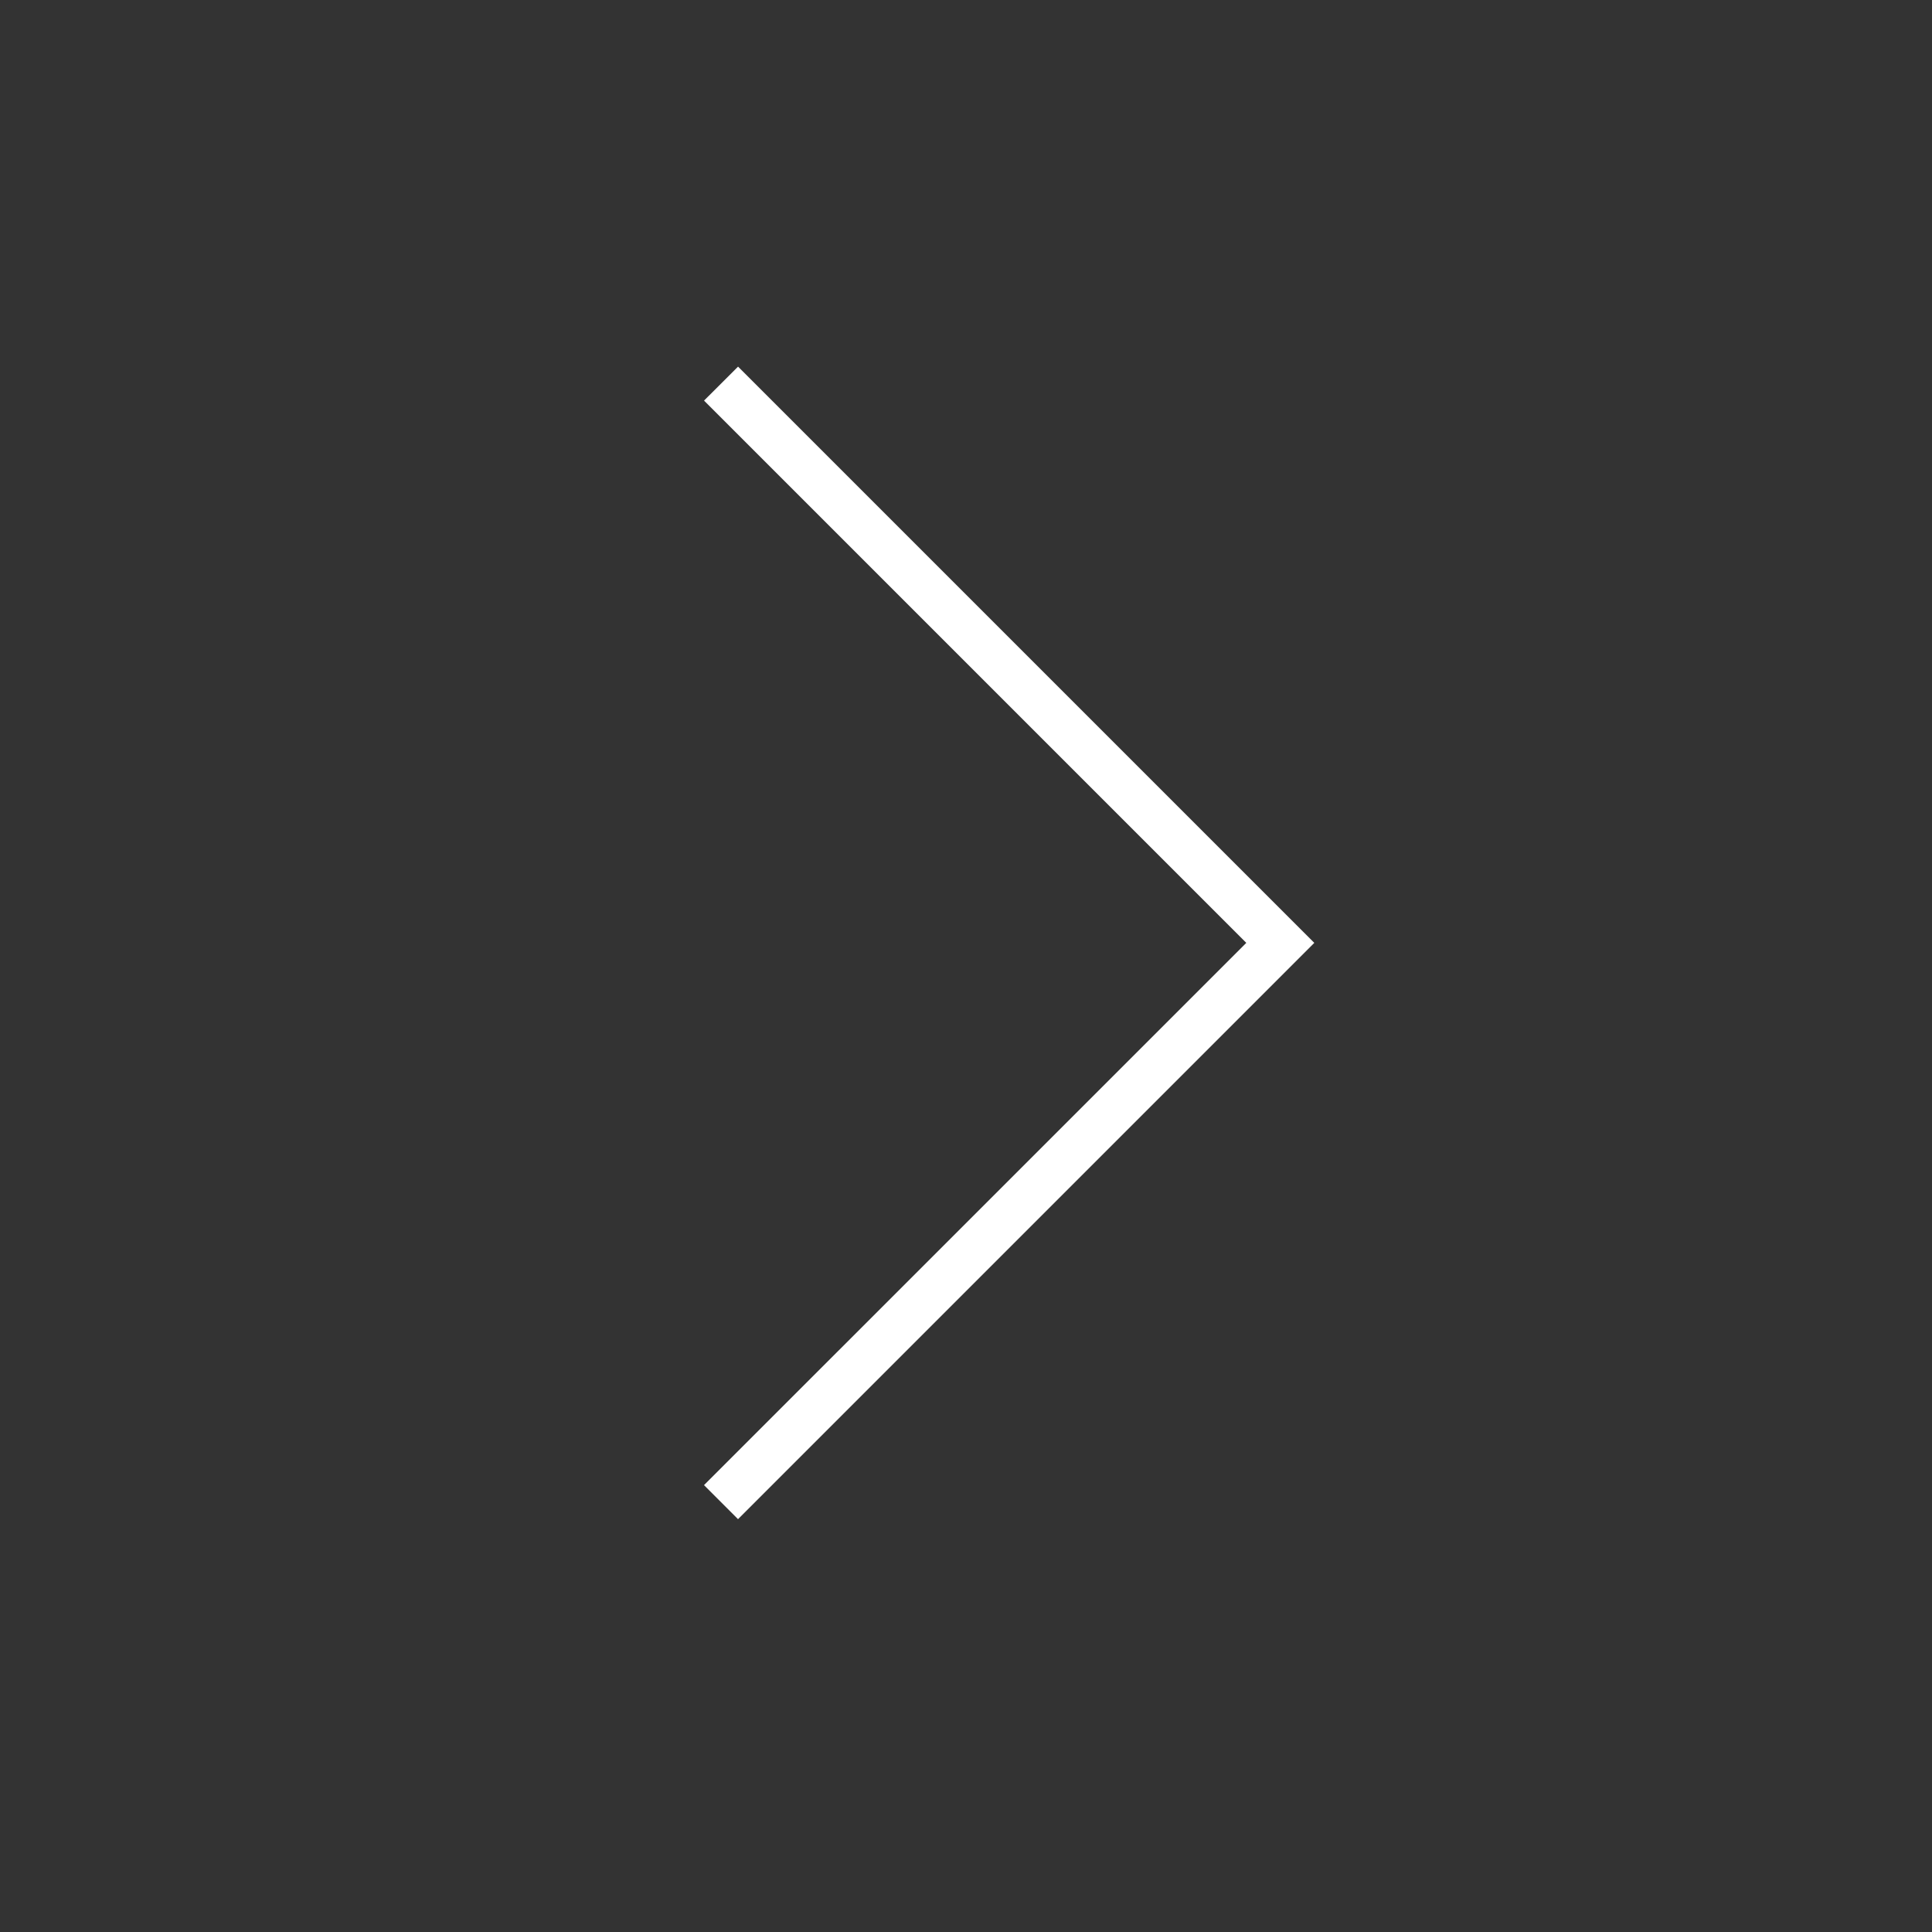
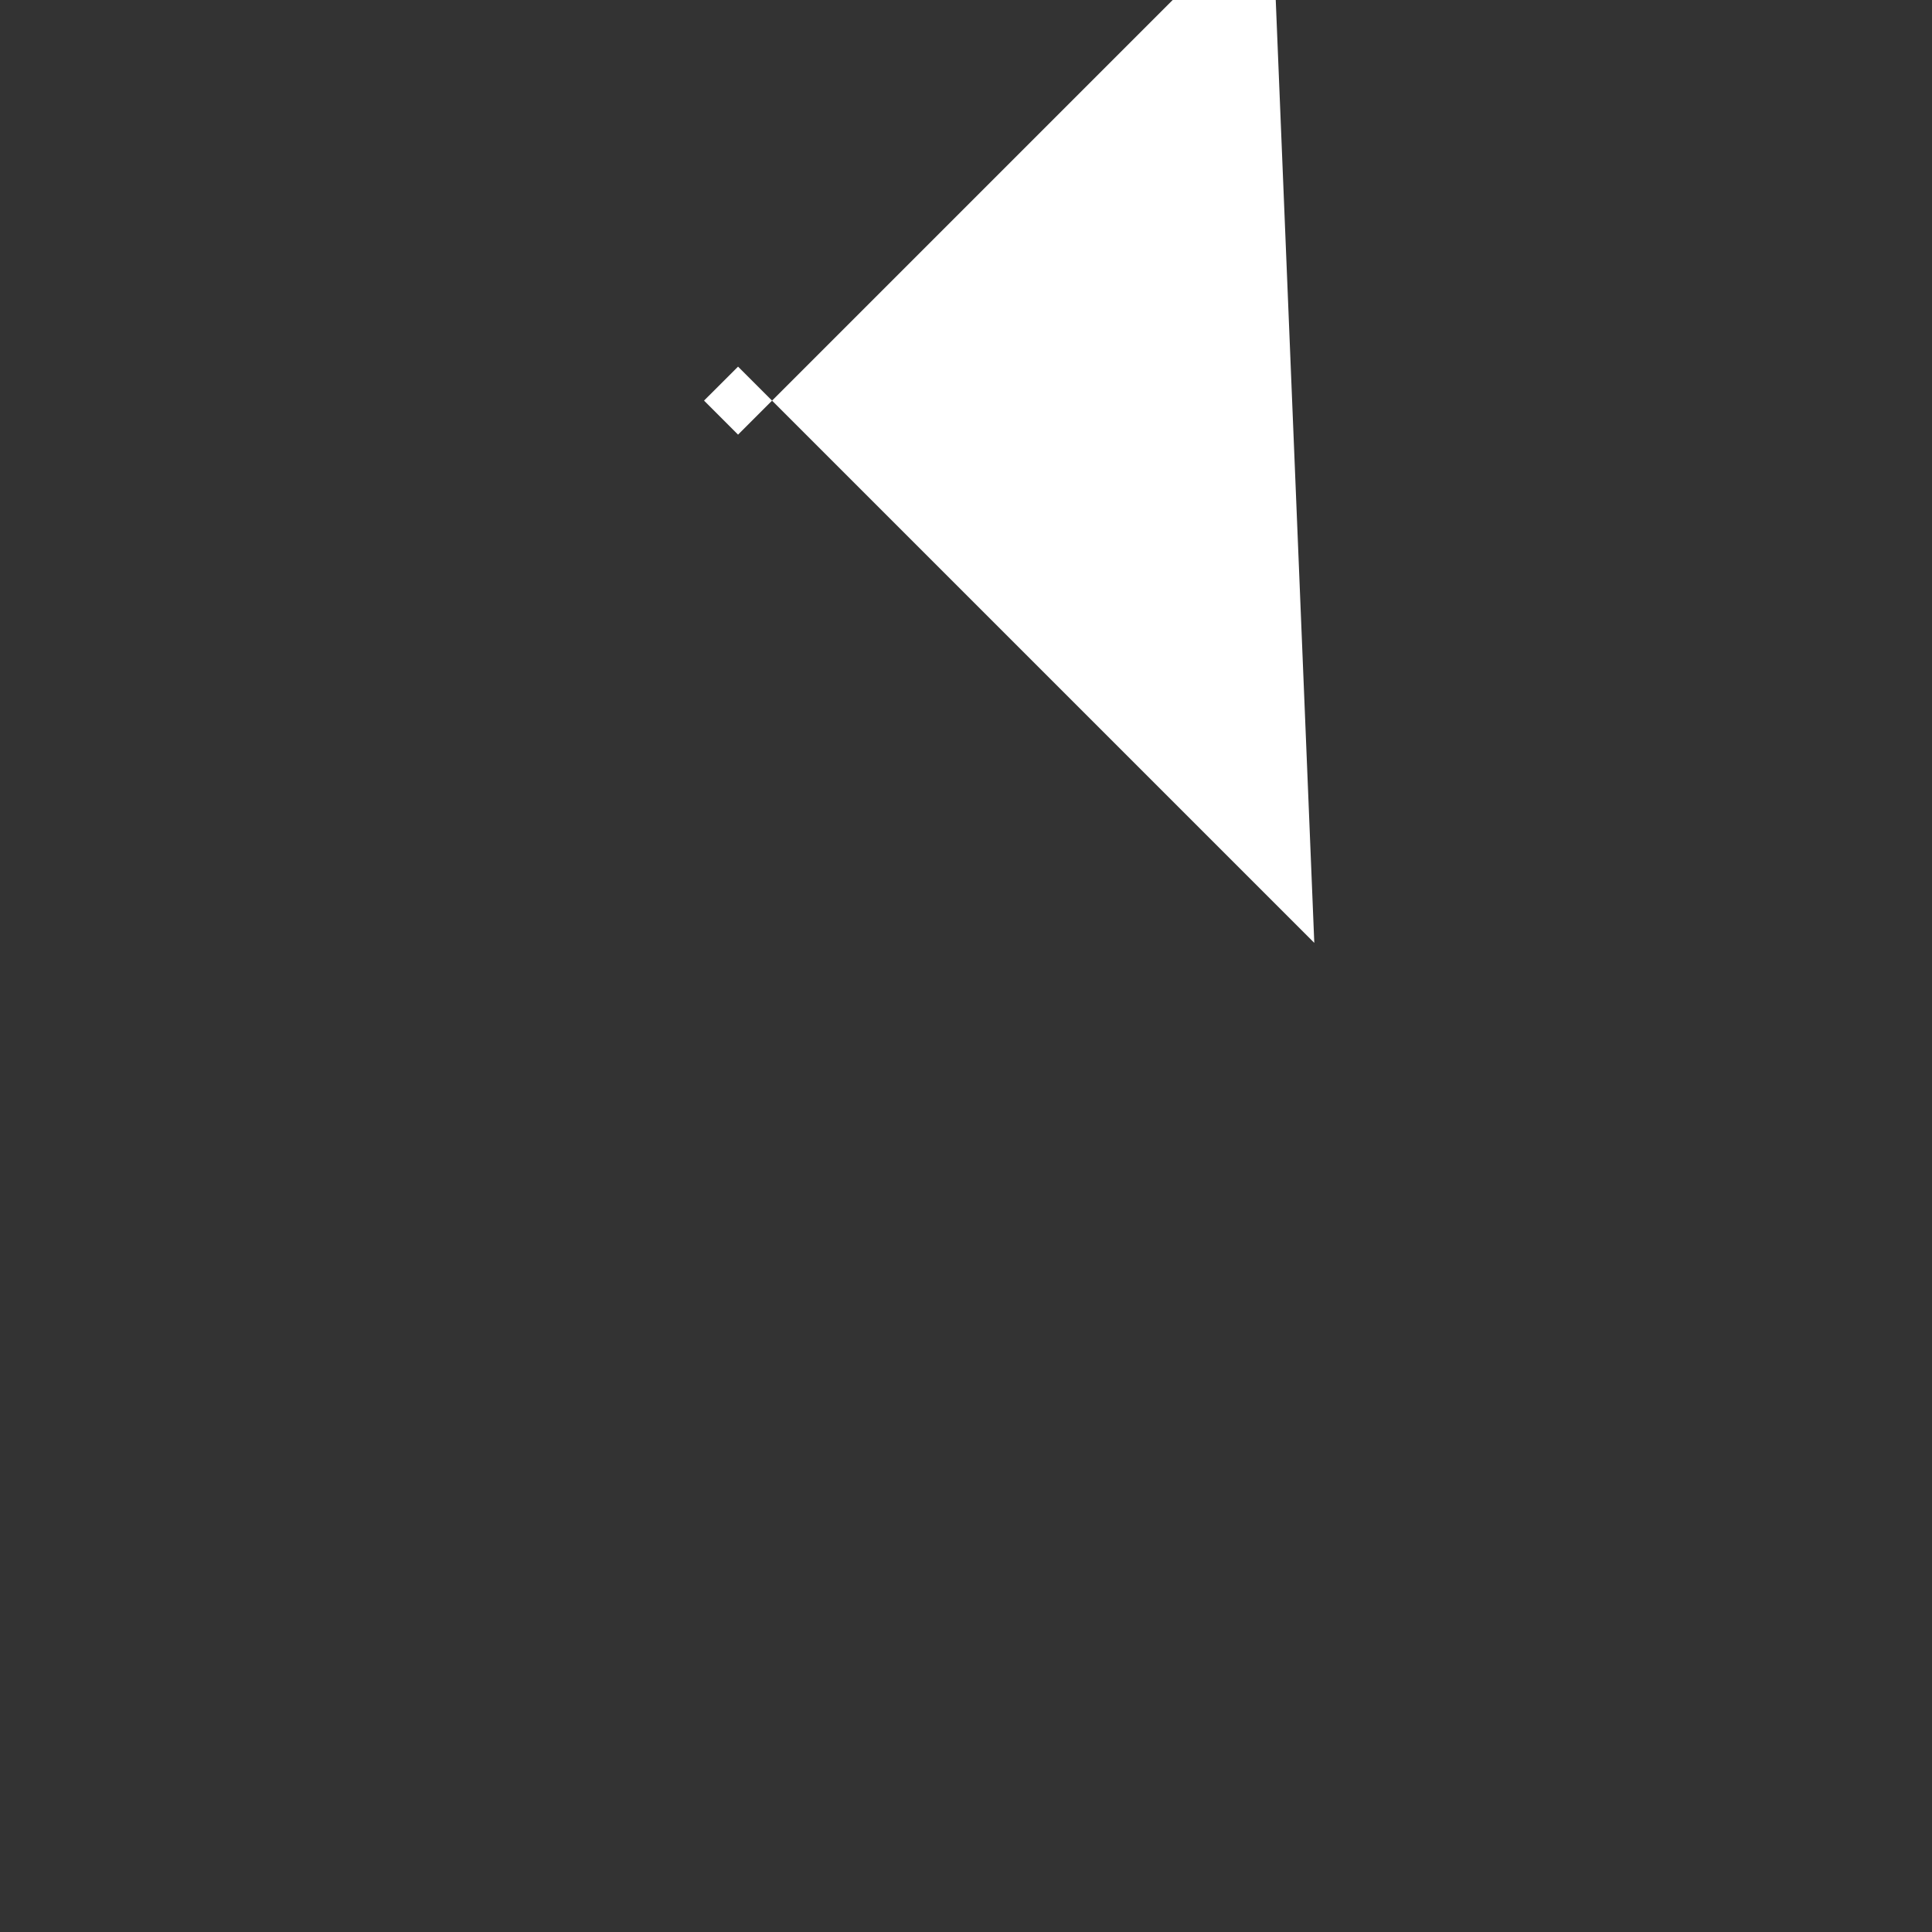
<svg xmlns="http://www.w3.org/2000/svg" width="66" height="66" viewBox="0 0 66 66">
  <rect x="0" y="0" width="66" height="66" fill="#333333" stroke="none" />
-   <path fill="#FFF" fill-rule="evenodd" d="M44.898 32.21l-1.455-1.455-18.23-18.23-1.162 1.16L42.575 32.21 24.05 50.734l1.162 1.163 18.23-18.23z" />
+   <path fill="#FFF" fill-rule="evenodd" d="M44.898 32.21l-1.455-1.455-18.23-18.23-1.162 1.16l1.162 1.163 18.23-18.23z" />
</svg>